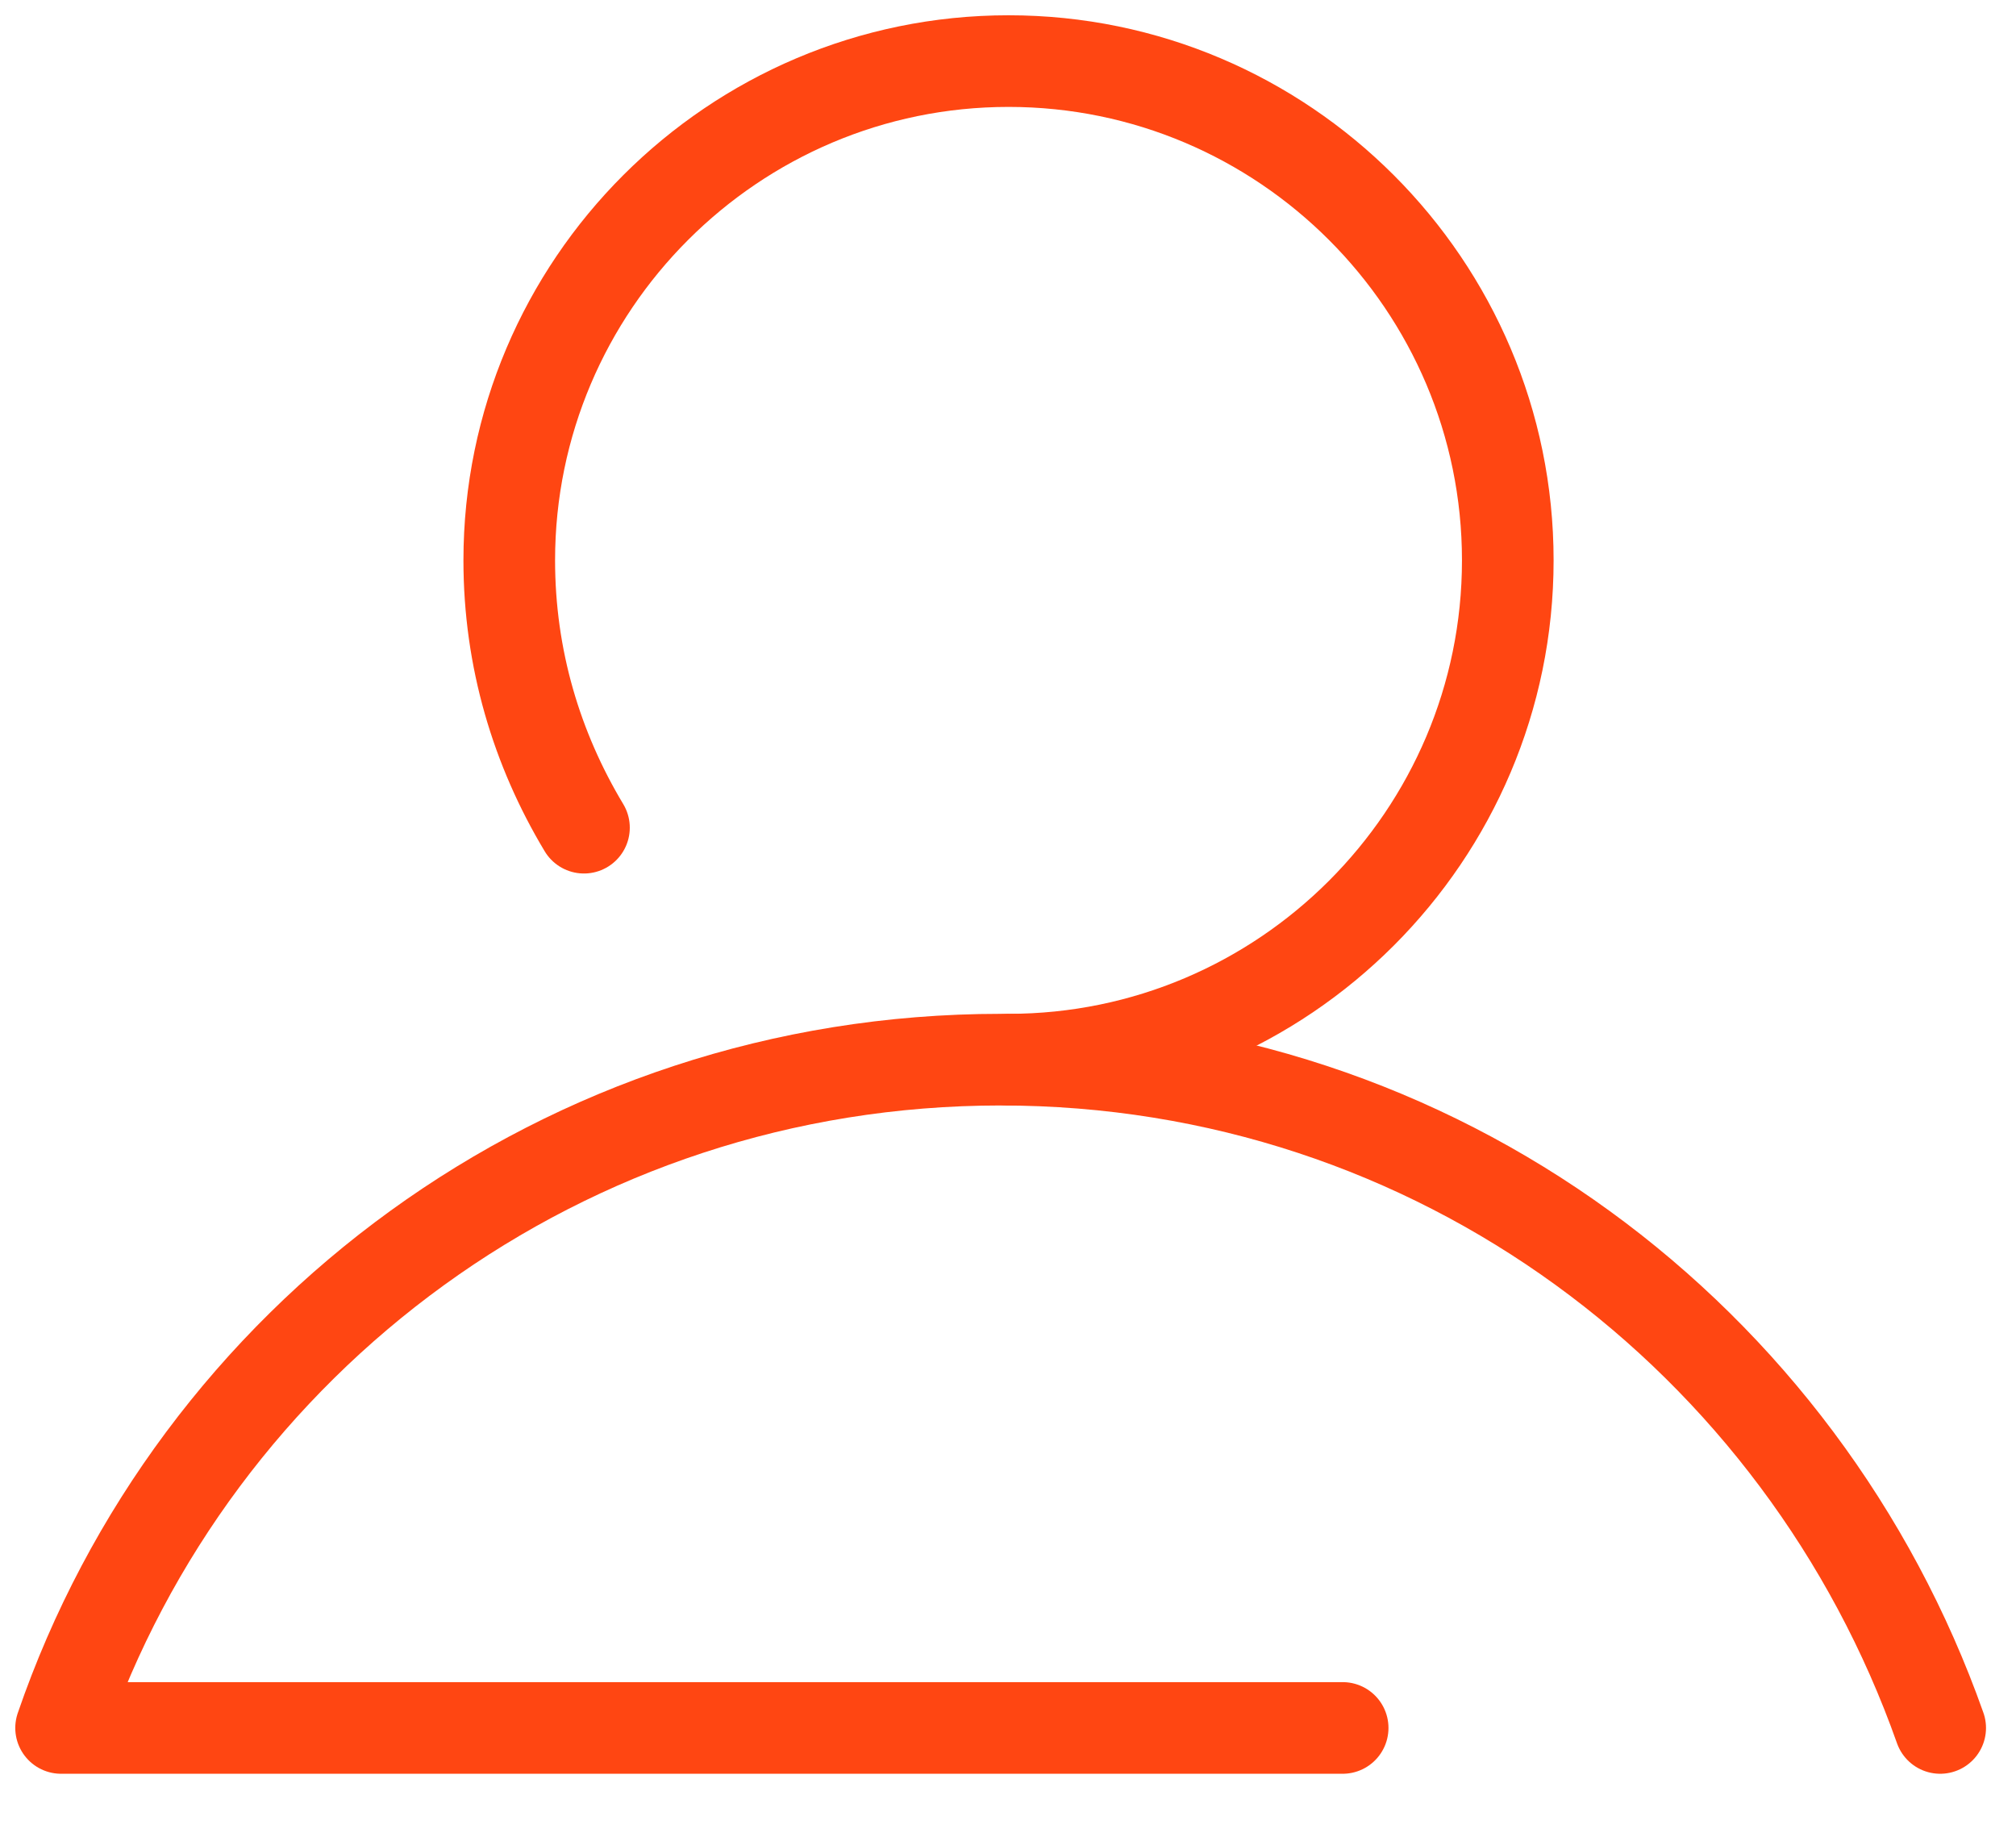
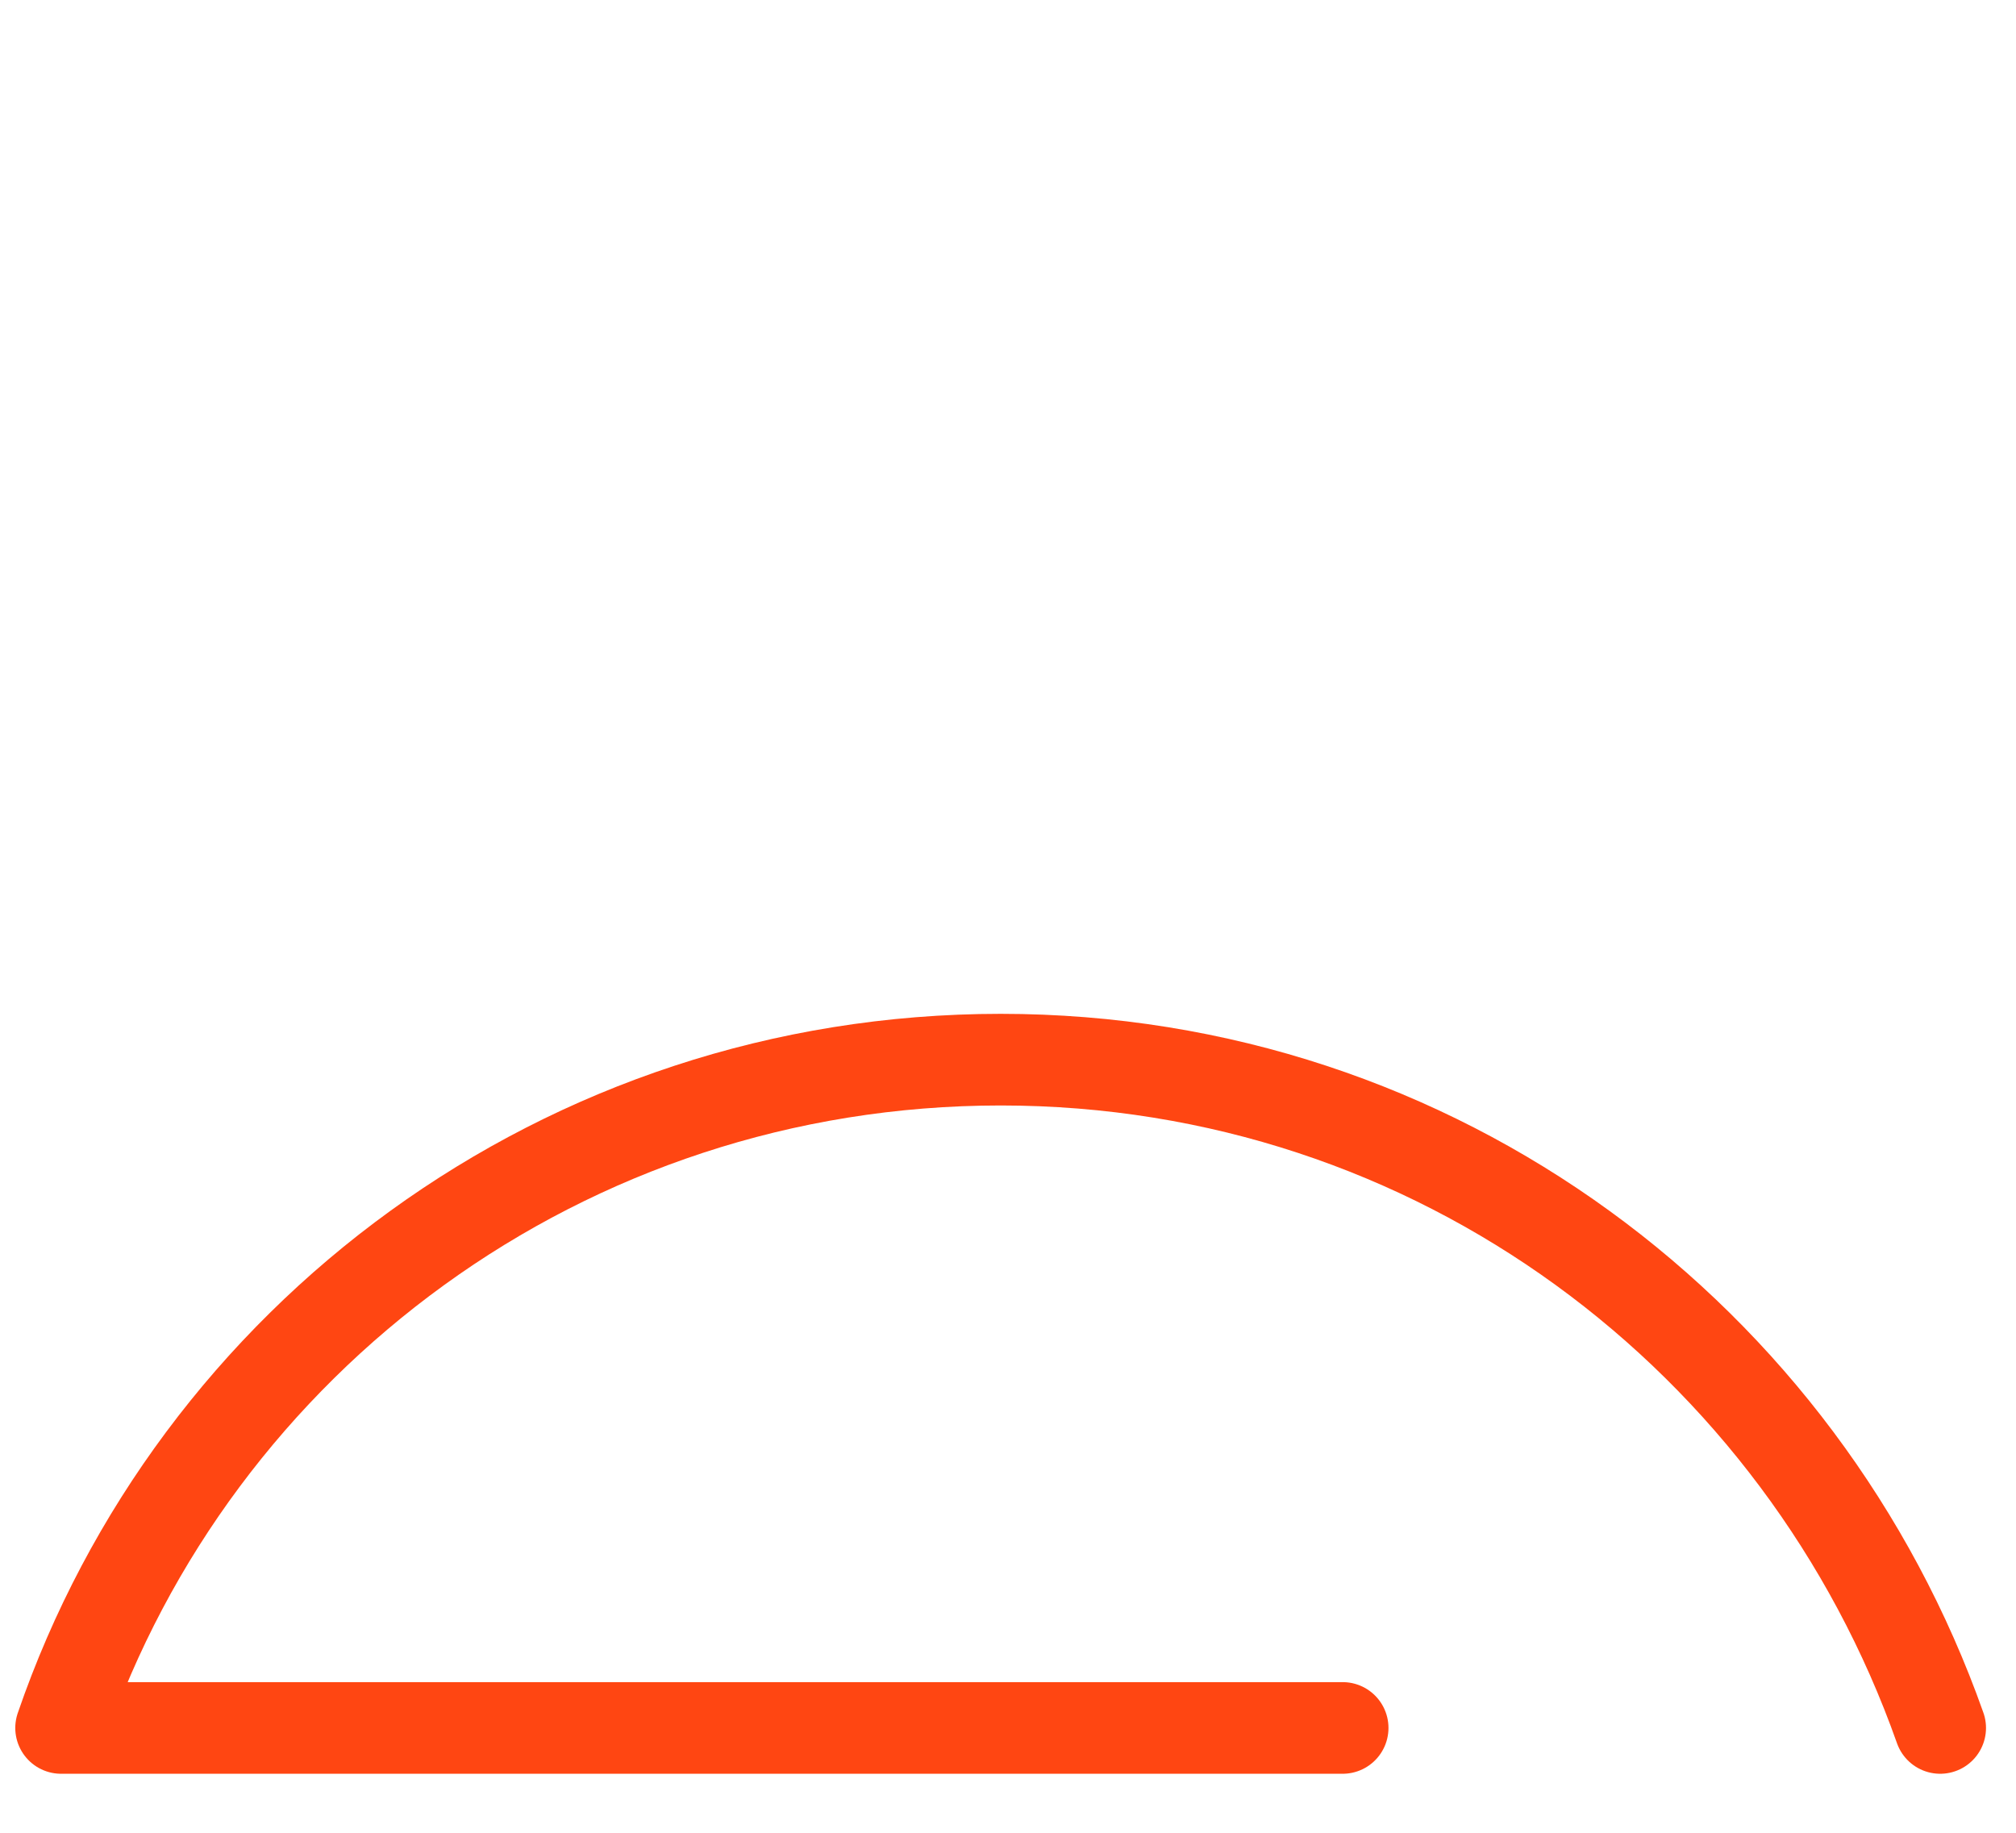
<svg xmlns="http://www.w3.org/2000/svg" width="33" height="30" viewBox="0 0 33 30" fill="none">
-   <path d="M16.509 17.345C21.013 17.345 24.681 13.677 24.681 9.172C24.681 4.668 21.013 1 16.509 1C12.004 1 8.336 4.668 8.336 9.172C8.336 10.781 8.786 12.261 9.559 13.548" stroke="#FF4612" stroke-width="1.5" stroke-miterlimit="10" stroke-linecap="round" stroke-linejoin="round" />
  <path d="M21.978 28.284H1C3.188 21.914 9.237 17.345 16.38 17.345C23.523 17.345 29.507 21.914 31.759 28.284" stroke="#FF4612" stroke-width="1.5" stroke-miterlimit="10" stroke-linecap="round" stroke-linejoin="round" />
</svg>